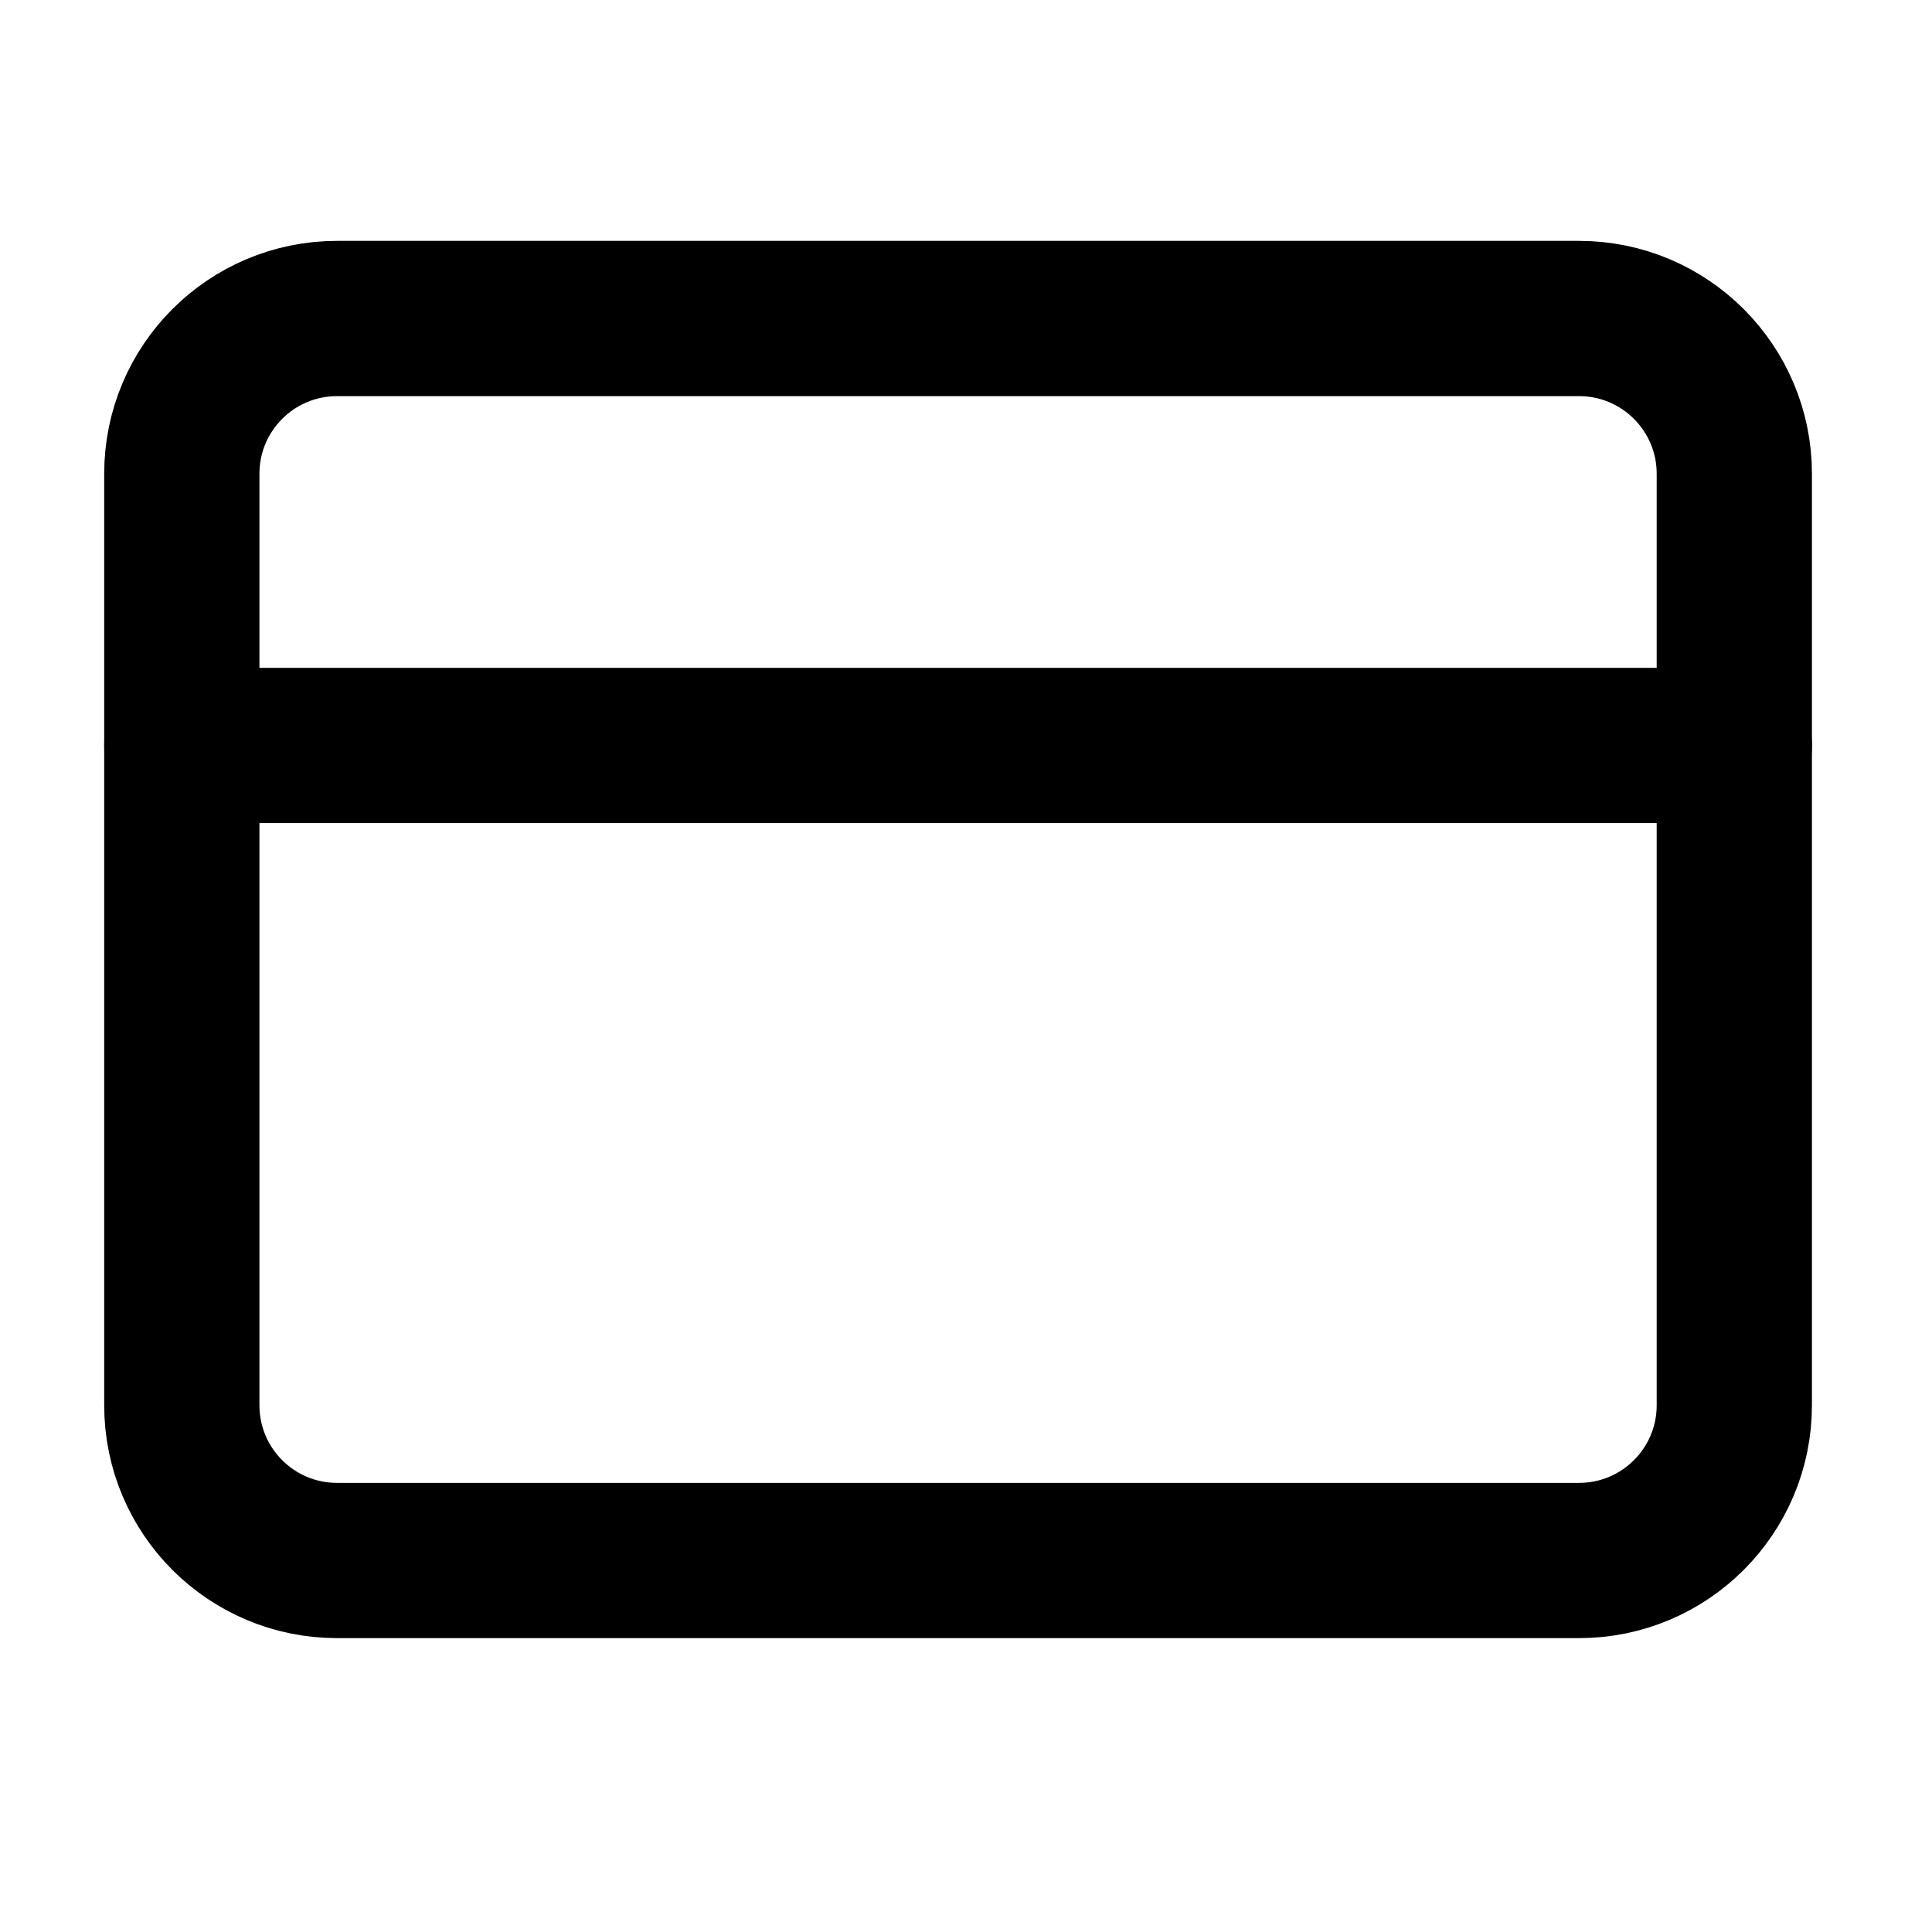
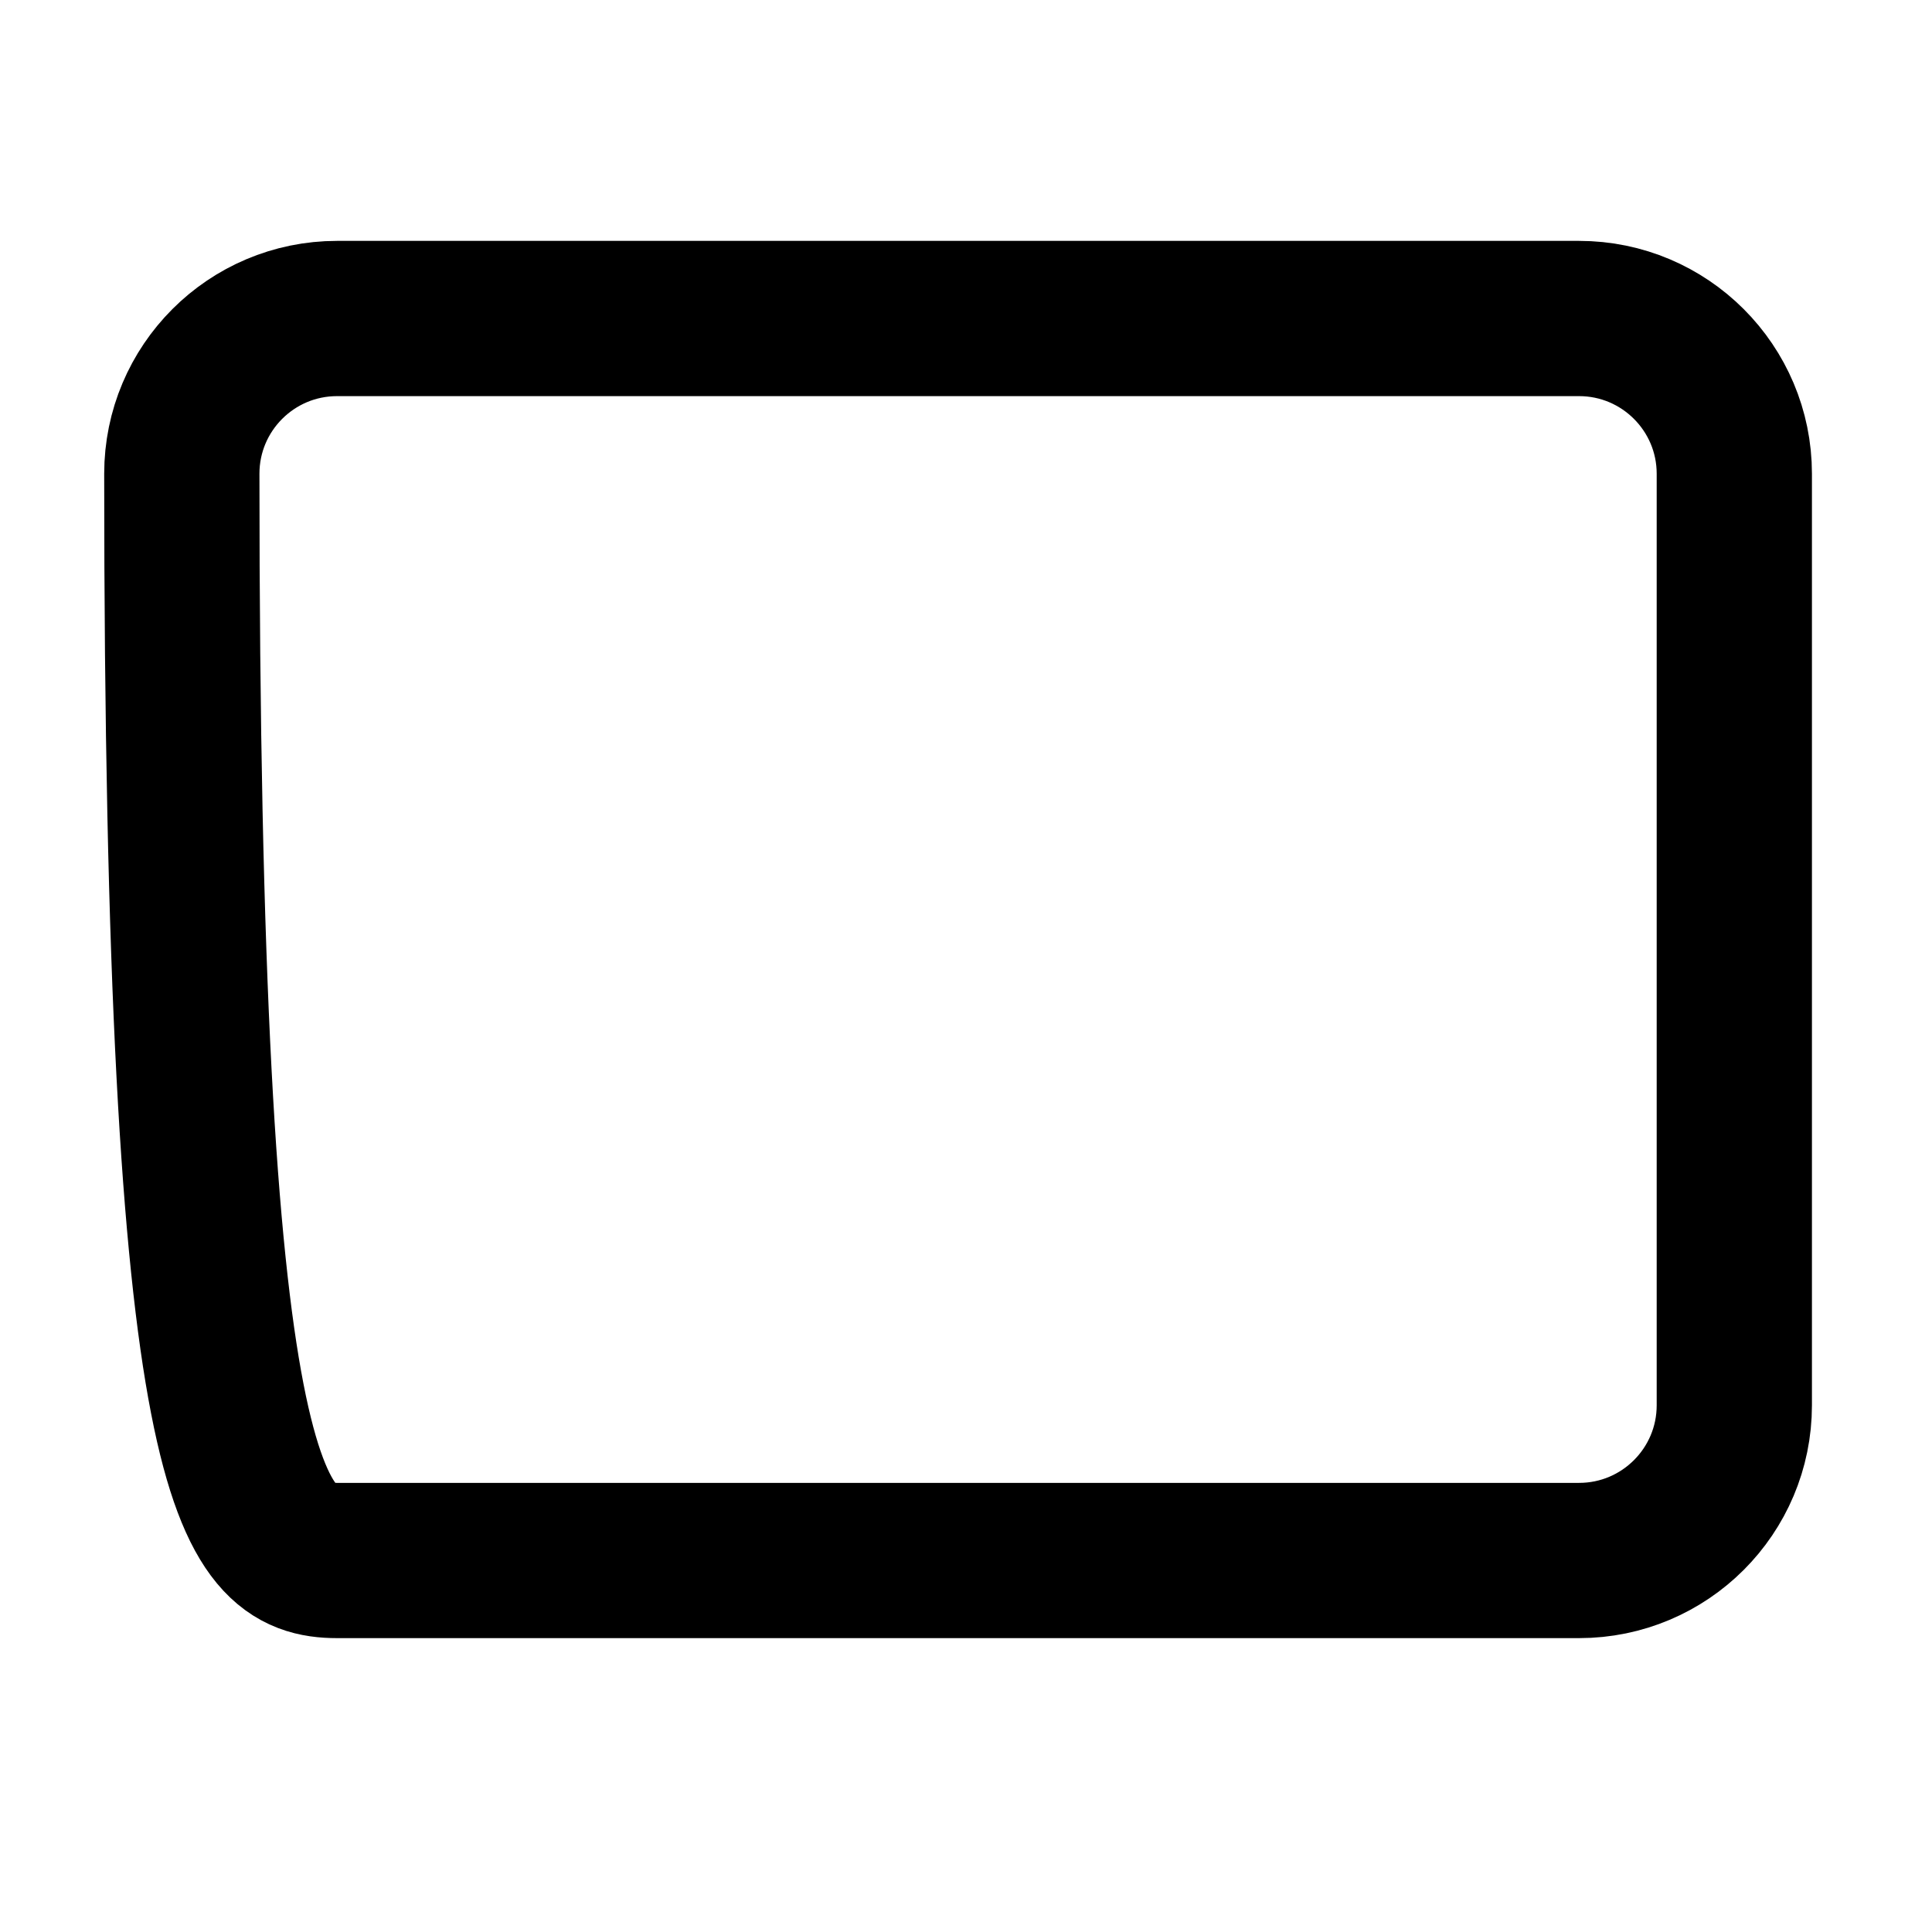
<svg xmlns="http://www.w3.org/2000/svg" width="28" height="28" viewBox="0 0 28 28" fill="none">
-   <path d="M22.885 4.616H4.885C3.642 4.616 2.635 5.624 2.635 6.866V20.366C2.635 21.609 3.642 22.616 4.885 22.616H22.885C24.127 22.616 25.135 21.609 25.135 20.366V6.866C25.135 5.624 24.127 4.616 22.885 4.616Z" stroke="black" stroke-width="2.25" stroke-linecap="round" stroke-linejoin="round" />
-   <path d="M2.635 10.804H25.135" stroke="black" stroke-width="2.25" stroke-linecap="round" stroke-linejoin="round" />
+   <path d="M22.885 4.616H4.885C3.642 4.616 2.635 5.624 2.635 6.866C2.635 21.609 3.642 22.616 4.885 22.616H22.885C24.127 22.616 25.135 21.609 25.135 20.366V6.866C25.135 5.624 24.127 4.616 22.885 4.616Z" stroke="black" stroke-width="2.25" stroke-linecap="round" stroke-linejoin="round" />
</svg>